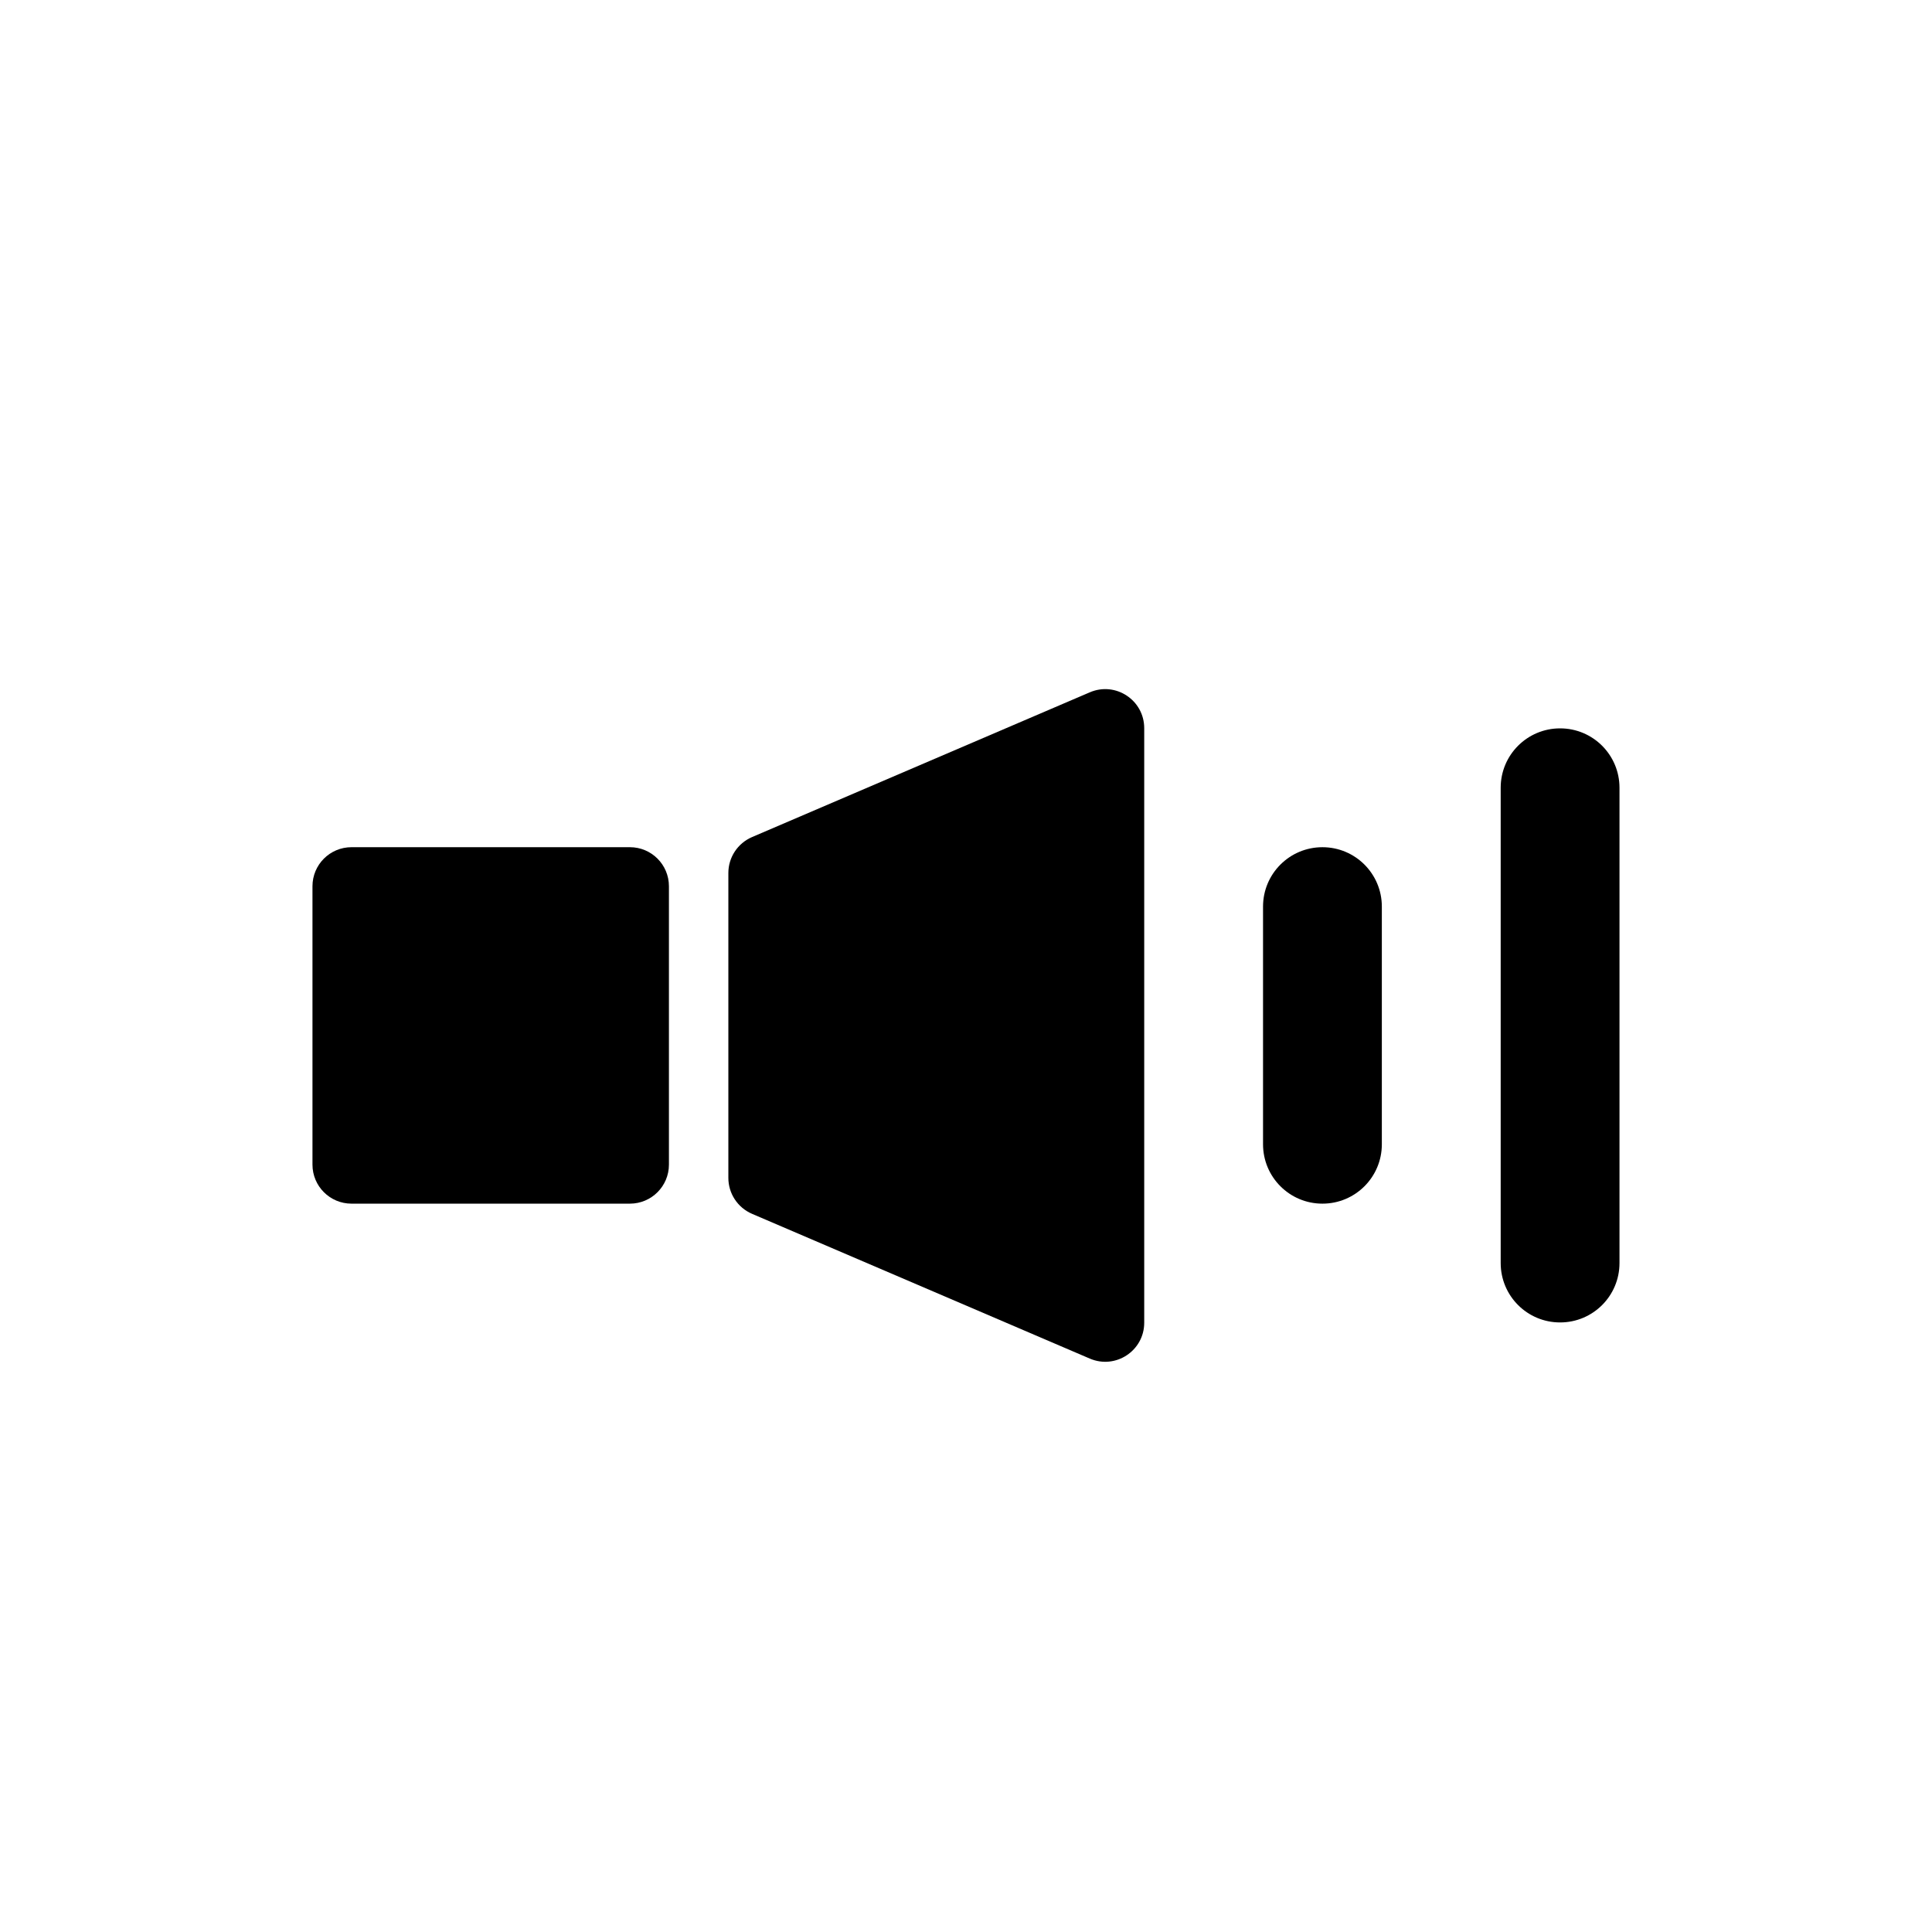
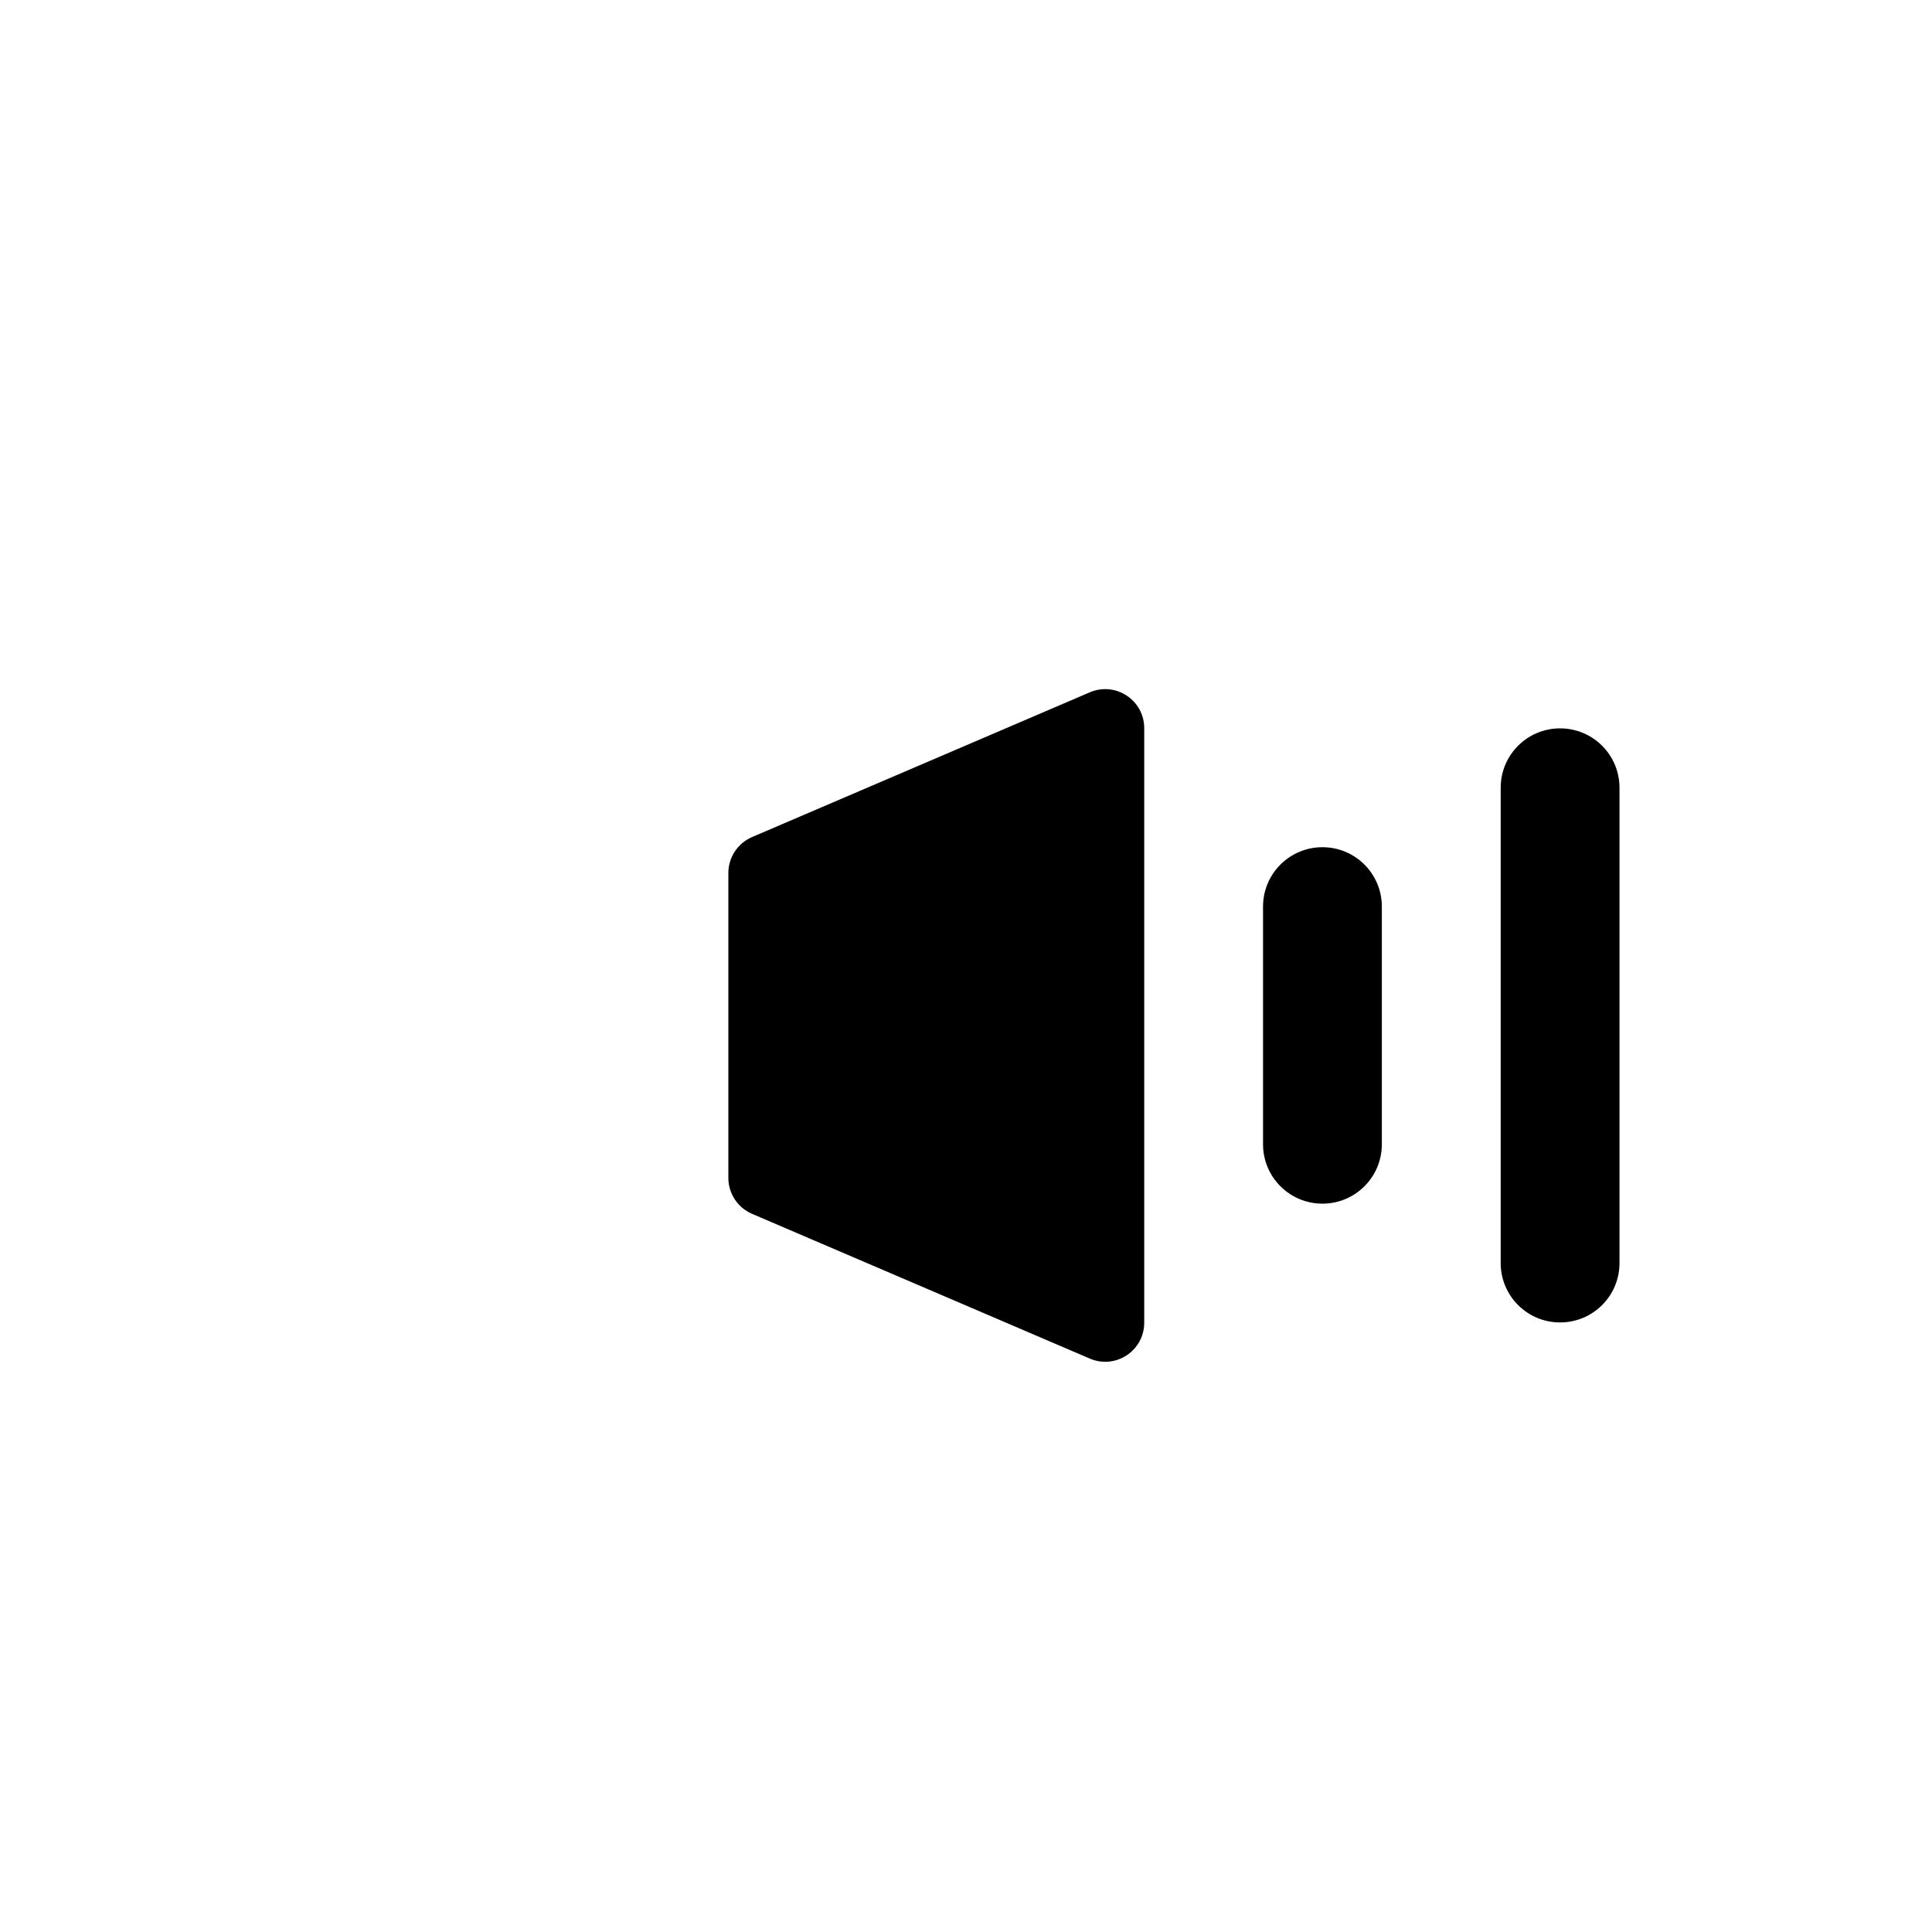
<svg xmlns="http://www.w3.org/2000/svg" fill="#000000" width="800px" height="800px" version="1.1" viewBox="144 144 512 512">
  <g>
    <path d="m494.46 462.98c-8.707 0-15.742-7.039-15.742-15.742v-62.977c0-8.707 7.039-15.742 15.742-15.742 8.707 0 15.742 7.039 15.742 15.742v62.977c0.004 8.703-7.035 15.742-15.742 15.742z" />
    <path d="m557.44 494.46c-8.707 0-15.742-7.039-15.742-15.742v-125.95c0-8.707 7.039-15.742 15.742-15.742 8.707 0 15.742 7.039 15.742 15.742v125.95c0.004 8.707-7.035 15.742-15.742 15.742z" />
-     <path d="m310.93 462.98h-73.777c-5.715 0-10.344-4.629-10.344-10.344v-73.777c0-5.715 4.629-10.344 10.344-10.344h73.777c5.715 0 10.344 4.629 10.344 10.344v73.777c0 5.715-4.629 10.344-10.344 10.344z" />
    <path d="m447.23 336.98v157.55c0 7.43-7.59 12.438-14.422 9.508l-89.52-38.367c-3.797-1.637-6.266-5.371-6.266-9.512v-80.812c0-4.141 2.473-7.871 6.266-9.508l89.52-38.367c6.832-2.93 14.422 2.074 14.422 9.508z" />
  </g>
</svg>